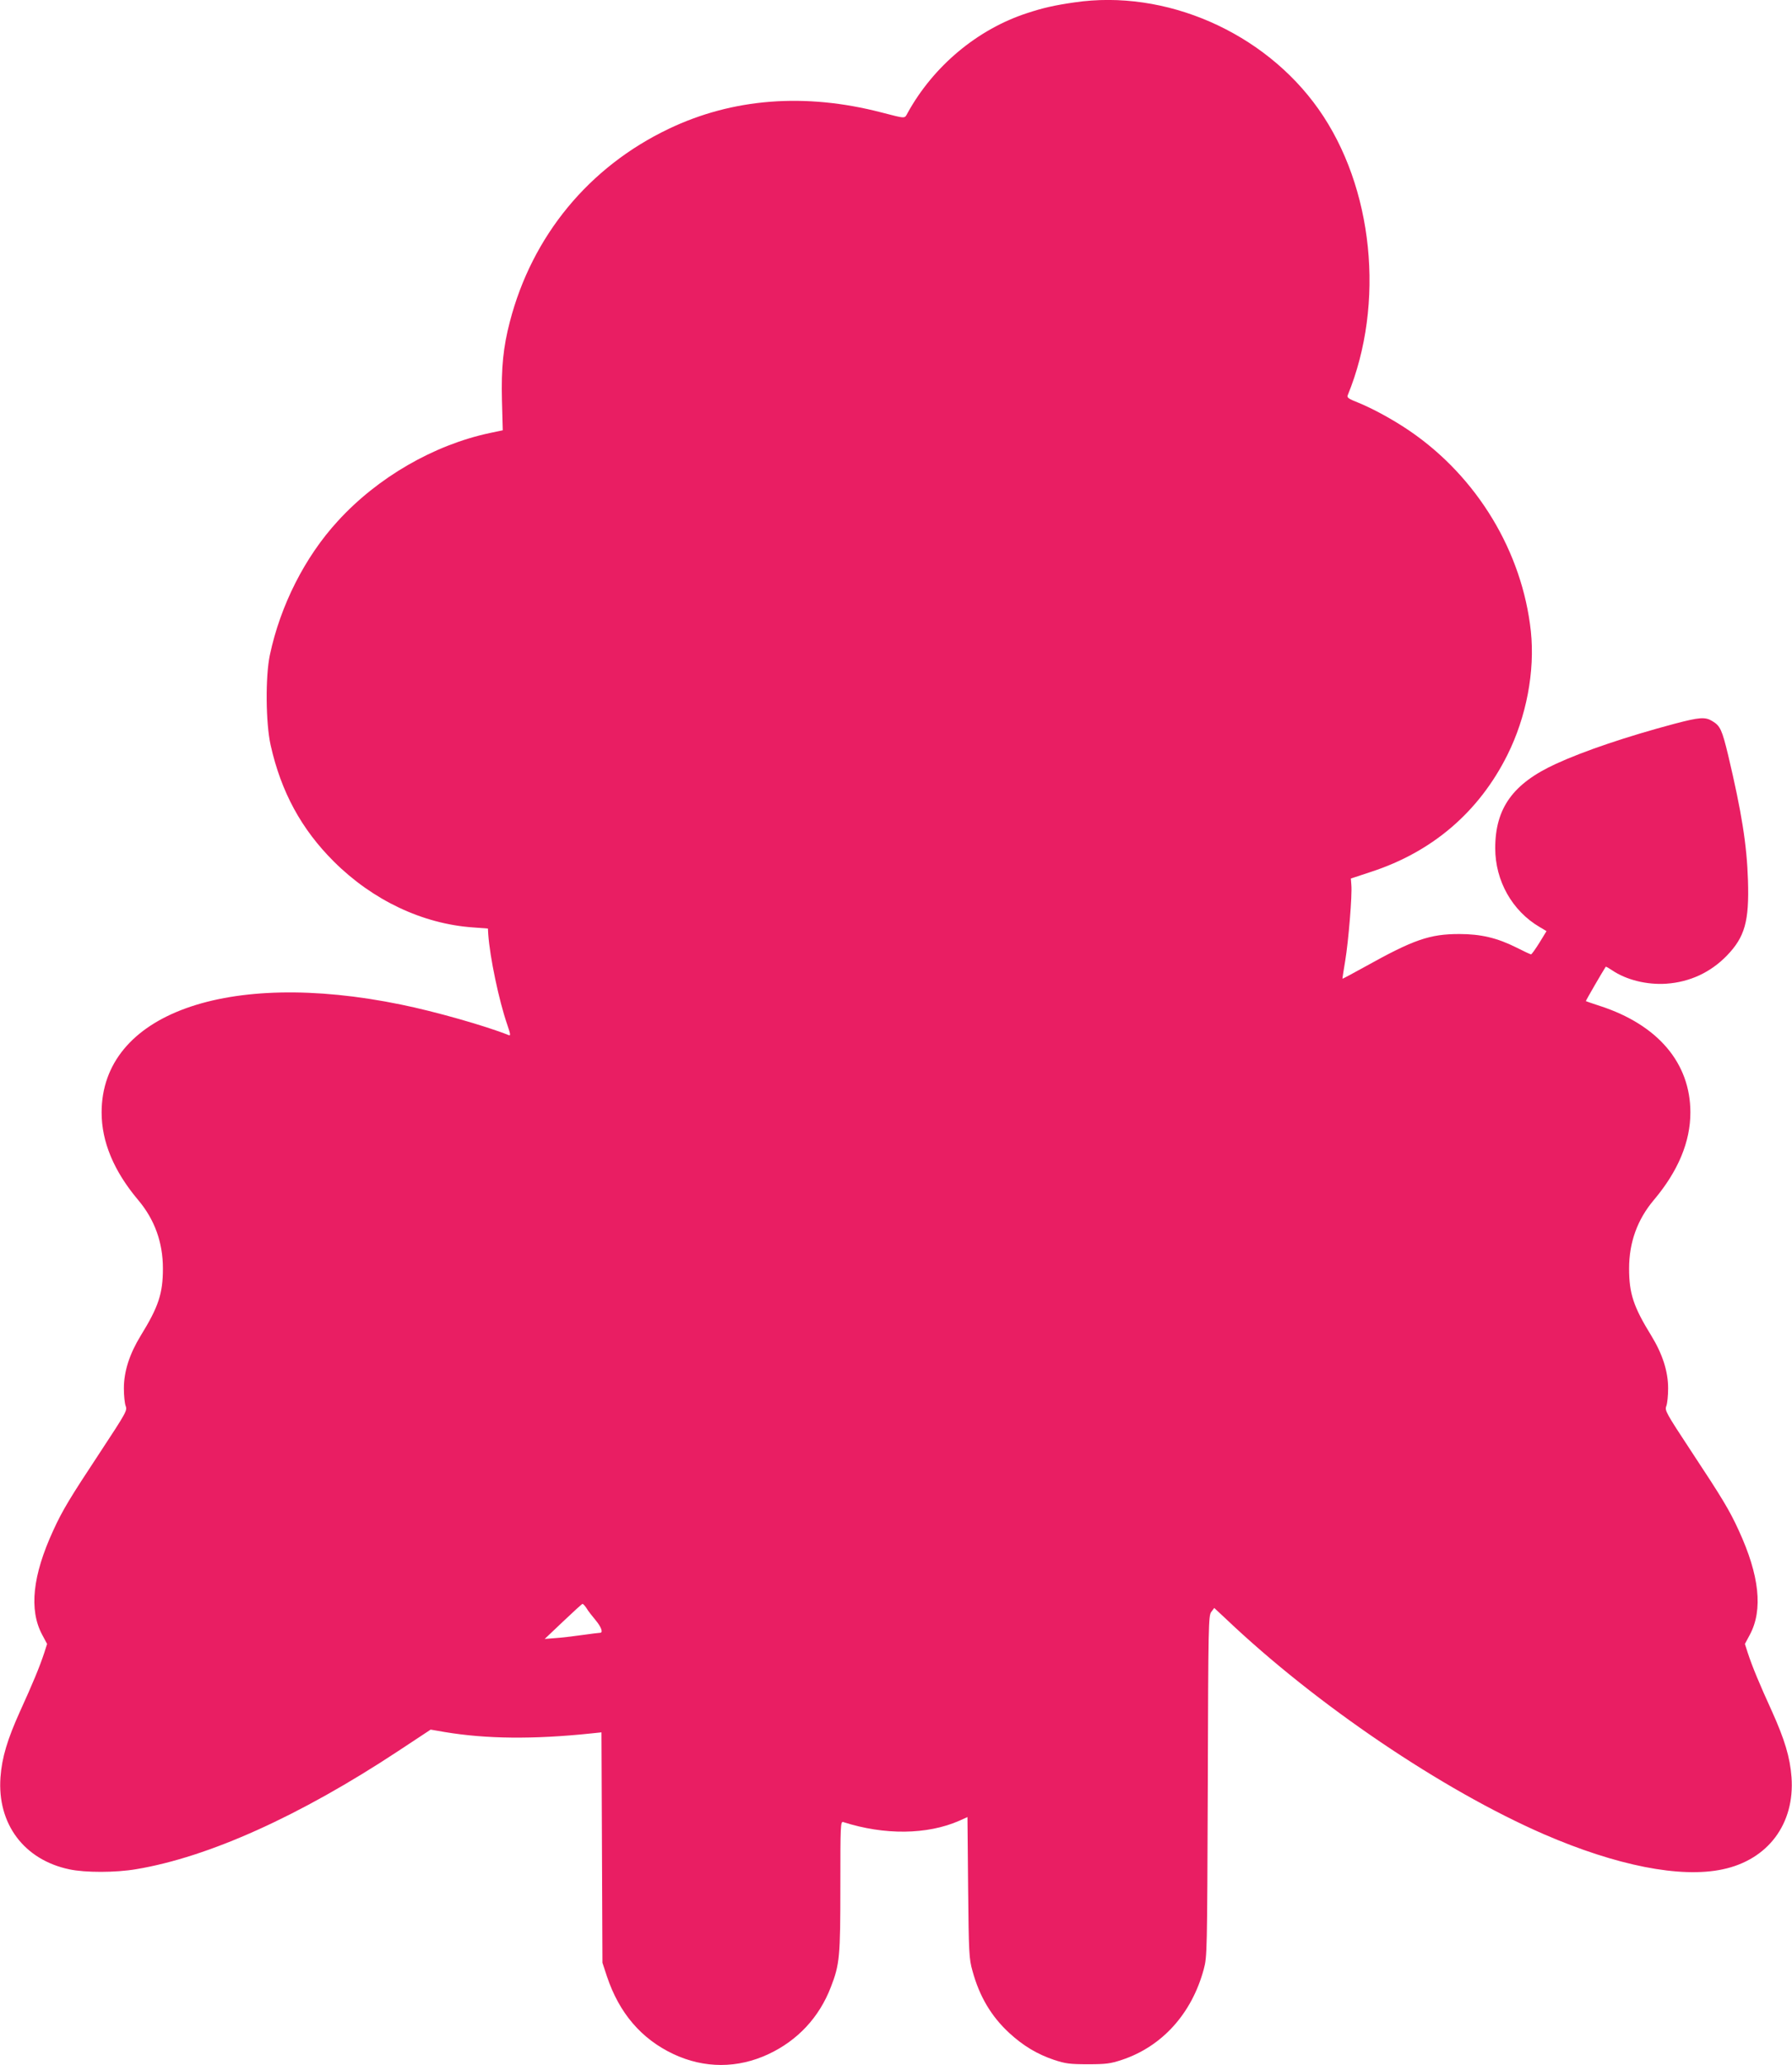
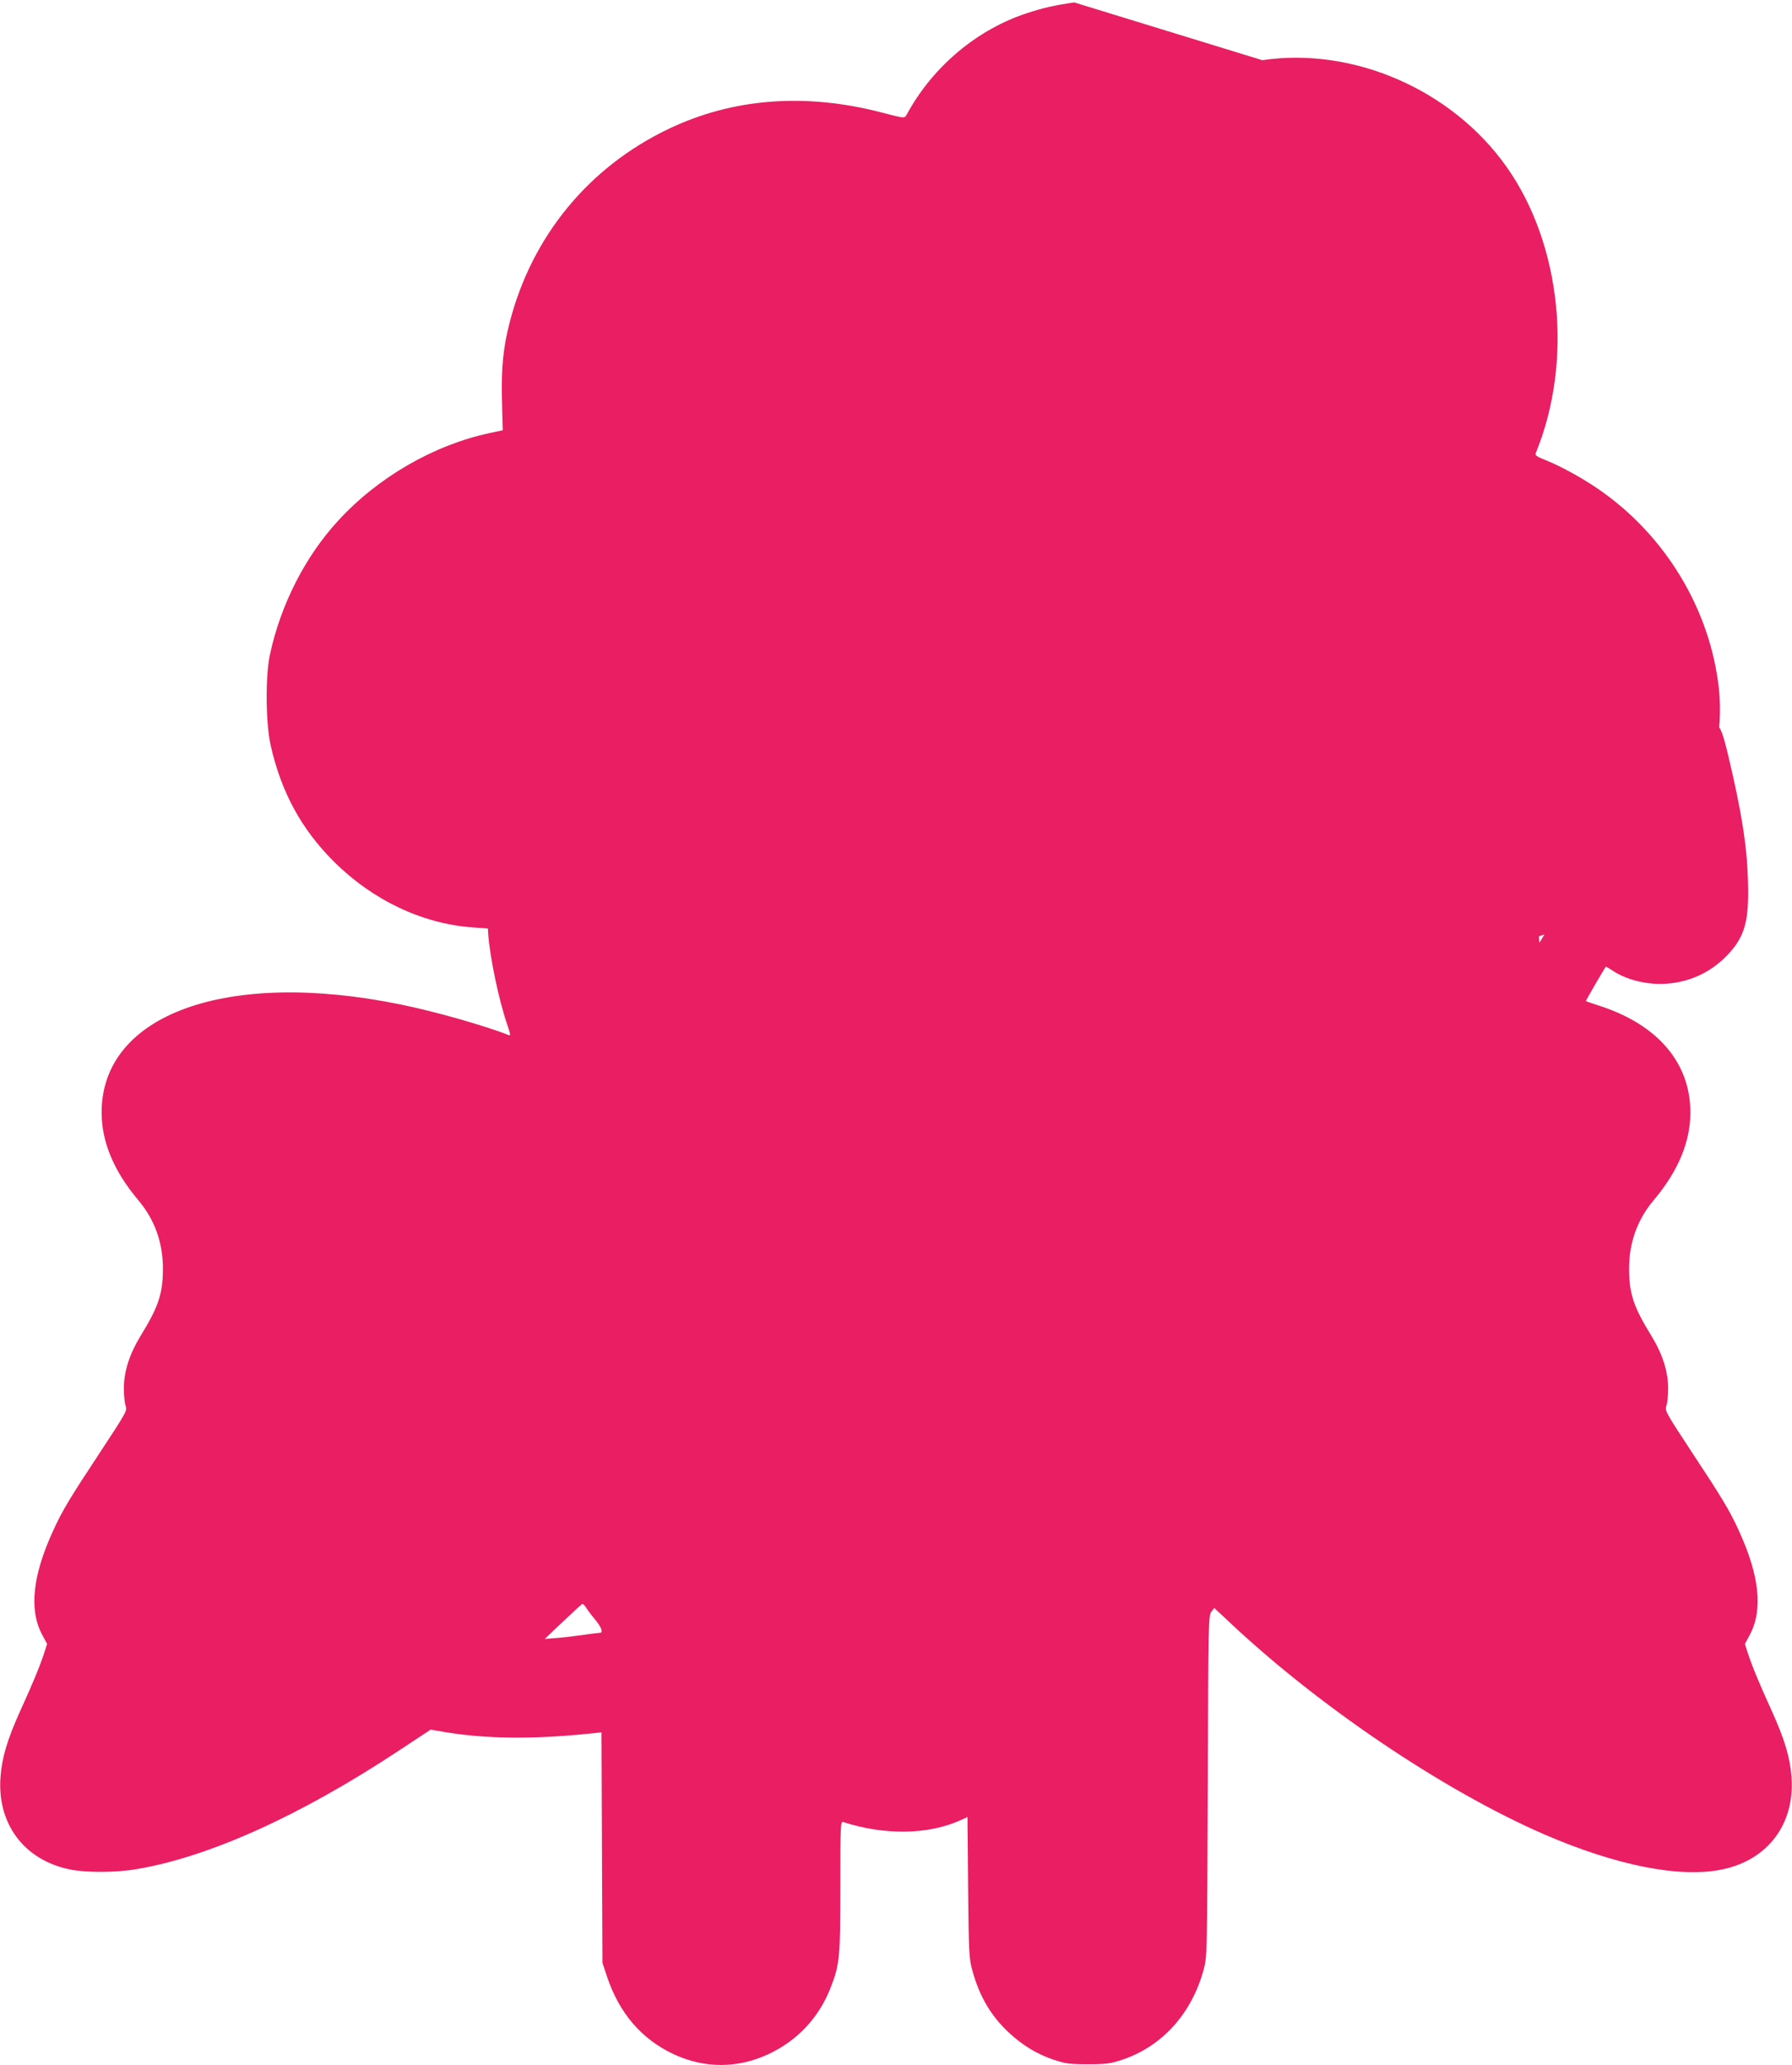
<svg xmlns="http://www.w3.org/2000/svg" version="1.0" width="1111pt" height="1280pt" viewBox="0 0 1111 1280" preserveAspectRatio="xMidYMid meet">
  <g transform="translate(0,1280) scale(0.1,-0.1)" fill="#e91e63" stroke="none">
-     <path d="M6660 12785 c-124 -18 -194 -34 -291 -66 -309 -100 -582 -329 -742 -619 -20 -36 -7 -37 -162 3 -474 123 -923 88 -1320 -102 -494 -236 -846 -663 -984 -1195 -41 -156 -54 -287 -49 -487 l5 -186 -81 -17 c-347 -74 -695 -275 -942 -546 -204 -222 -356 -523 -421 -830 -28 -133 -26 -421 5 -559 65 -290 191 -521 392 -721 241 -240 550 -386 862 -408 l93 -7 2 -35 c10 -143 66 -410 117 -558 22 -65 23 -73 8 -67 -139 56 -459 147 -667 189 -1077 221 -1855 -59 -1855 -669 0 -182 76 -364 227 -543 102 -121 153 -263 153 -424 0 -155 -27 -237 -138 -417 -69 -113 -104 -221 -104 -326 0 -44 5 -93 11 -109 11 -28 4 -40 -157 -285 -189 -286 -235 -362 -292 -487 -128 -278 -151 -491 -69 -645 l31 -58 -17 -53 c-29 -89 -73 -194 -150 -363 -79 -175 -113 -287 -122 -410 -21 -289 146 -512 427 -571 98 -21 287 -21 415 1 449 75 1014 330 1622 731 l203 134 87 -15 c257 -43 550 -46 905 -9 l67 7 3 -714 3 -714 28 -85 c76 -227 213 -387 412 -481 192 -90 398 -90 590 0 181 85 314 228 386 415 55 142 59 188 59 628 0 377 1 400 18 395 255 -82 520 -79 719 8 l51 23 4 -436 c4 -411 6 -442 27 -517 43 -158 116 -282 229 -386 86 -79 173 -131 277 -166 70 -23 96 -27 210 -27 114 0 140 4 210 27 250 83 434 287 508 562 21 79 21 95 25 1135 3 1011 4 1056 22 1080 l18 24 74 -69 c559 -531 1340 -1059 1969 -1333 450 -195 847 -274 1109 -218 281 59 448 282 427 571 -9 123 -43 235 -122 410 -77 169 -121 274 -150 363 l-17 53 31 58 c82 154 59 367 -69 645 -57 125 -103 201 -292 487 -161 245 -168 257 -157 285 6 16 11 65 11 109 0 105 -35 213 -104 326 -111 180 -138 262 -138 417 0 161 51 303 153 424 151 179 227 361 227 543 0 306 -201 543 -560 660 -47 15 -86 29 -88 30 -2 2 108 191 123 213 2 2 19 -8 40 -22 87 -59 215 -91 335 -83 146 10 275 70 376 174 112 116 139 213 131 467 -7 220 -39 421 -123 776 -38 157 -49 181 -97 210 -45 28 -80 25 -236 -16 -293 -78 -563 -169 -734 -248 -267 -122 -377 -275 -377 -523 0 -202 105 -389 276 -489 l42 -25 -44 -72 c-25 -40 -48 -72 -52 -72 -4 0 -45 19 -92 43 -118 59 -220 83 -352 83 -184 0 -283 -34 -588 -204 -74 -41 -136 -74 -137 -73 -1 1 7 51 17 111 20 121 44 407 38 470 l-3 40 127 42 c379 124 667 371 843 723 118 236 172 518 146 767 -53 492 -332 956 -751 1242 -101 69 -229 139 -323 177 -54 21 -67 30 -62 43 234 570 160 1292 -180 1774 -337 478 -950 746 -1515 662z m-3024 -9952 c9 -16 35 -49 56 -74 36 -43 49 -79 28 -79 -5 0 -56 -6 -112 -14 -57 -8 -132 -17 -167 -19 l-64 -5 114 108 c63 60 117 109 120 109 4 1 15 -11 25 -26z" />
+     <path d="M6660 12785 c-124 -18 -194 -34 -291 -66 -309 -100 -582 -329 -742 -619 -20 -36 -7 -37 -162 3 -474 123 -923 88 -1320 -102 -494 -236 -846 -663 -984 -1195 -41 -156 -54 -287 -49 -487 l5 -186 -81 -17 c-347 -74 -695 -275 -942 -546 -204 -222 -356 -523 -421 -830 -28 -133 -26 -421 5 -559 65 -290 191 -521 392 -721 241 -240 550 -386 862 -408 l93 -7 2 -35 c10 -143 66 -410 117 -558 22 -65 23 -73 8 -67 -139 56 -459 147 -667 189 -1077 221 -1855 -59 -1855 -669 0 -182 76 -364 227 -543 102 -121 153 -263 153 -424 0 -155 -27 -237 -138 -417 -69 -113 -104 -221 -104 -326 0 -44 5 -93 11 -109 11 -28 4 -40 -157 -285 -189 -286 -235 -362 -292 -487 -128 -278 -151 -491 -69 -645 l31 -58 -17 -53 c-29 -89 -73 -194 -150 -363 -79 -175 -113 -287 -122 -410 -21 -289 146 -512 427 -571 98 -21 287 -21 415 1 449 75 1014 330 1622 731 l203 134 87 -15 c257 -43 550 -46 905 -9 l67 7 3 -714 3 -714 28 -85 c76 -227 213 -387 412 -481 192 -90 398 -90 590 0 181 85 314 228 386 415 55 142 59 188 59 628 0 377 1 400 18 395 255 -82 520 -79 719 8 l51 23 4 -436 c4 -411 6 -442 27 -517 43 -158 116 -282 229 -386 86 -79 173 -131 277 -166 70 -23 96 -27 210 -27 114 0 140 4 210 27 250 83 434 287 508 562 21 79 21 95 25 1135 3 1011 4 1056 22 1080 l18 24 74 -69 c559 -531 1340 -1059 1969 -1333 450 -195 847 -274 1109 -218 281 59 448 282 427 571 -9 123 -43 235 -122 410 -77 169 -121 274 -150 363 l-17 53 31 58 c82 154 59 367 -69 645 -57 125 -103 201 -292 487 -161 245 -168 257 -157 285 6 16 11 65 11 109 0 105 -35 213 -104 326 -111 180 -138 262 -138 417 0 161 51 303 153 424 151 179 227 361 227 543 0 306 -201 543 -560 660 -47 15 -86 29 -88 30 -2 2 108 191 123 213 2 2 19 -8 40 -22 87 -59 215 -91 335 -83 146 10 275 70 376 174 112 116 139 213 131 467 -7 220 -39 421 -123 776 -38 157 -49 181 -97 210 -45 28 -80 25 -236 -16 -293 -78 -563 -169 -734 -248 -267 -122 -377 -275 -377 -523 0 -202 105 -389 276 -489 l42 -25 -44 -72 l-3 40 127 42 c379 124 667 371 843 723 118 236 172 518 146 767 -53 492 -332 956 -751 1242 -101 69 -229 139 -323 177 -54 21 -67 30 -62 43 234 570 160 1292 -180 1774 -337 478 -950 746 -1515 662z m-3024 -9952 c9 -16 35 -49 56 -74 36 -43 49 -79 28 -79 -5 0 -56 -6 -112 -14 -57 -8 -132 -17 -167 -19 l-64 -5 114 108 c63 60 117 109 120 109 4 1 15 -11 25 -26z" />
  </g>
</svg>